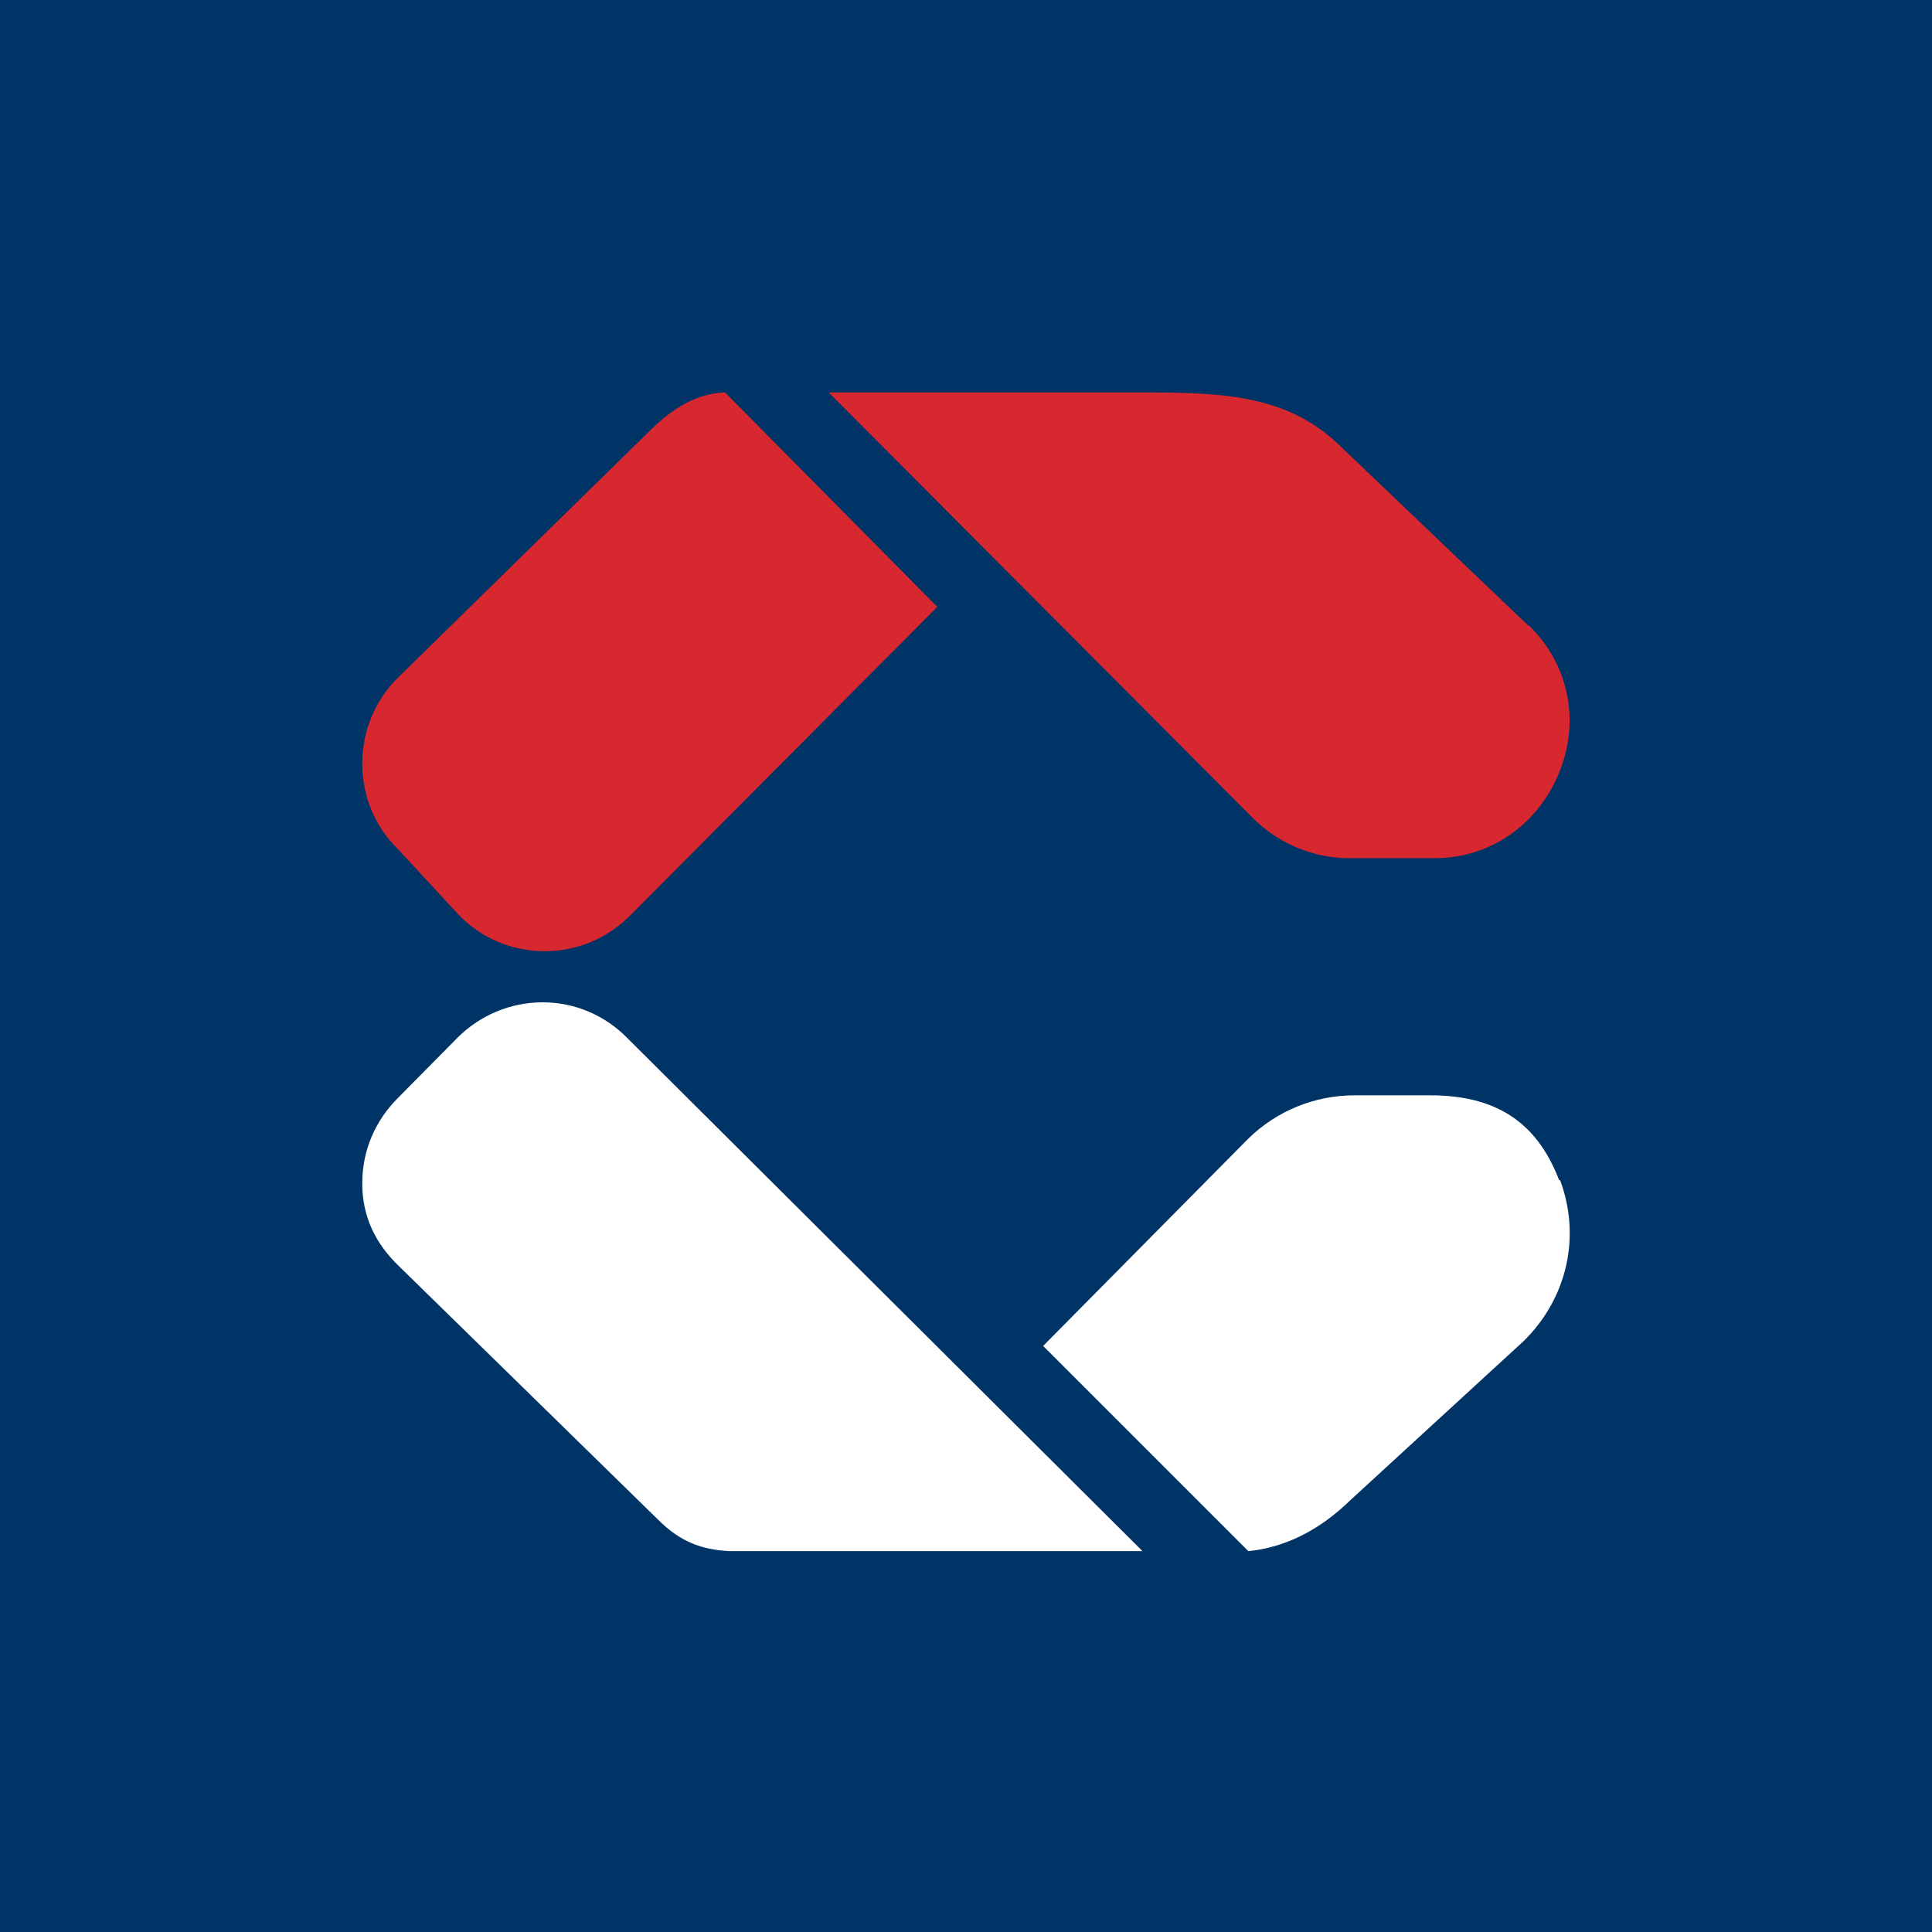
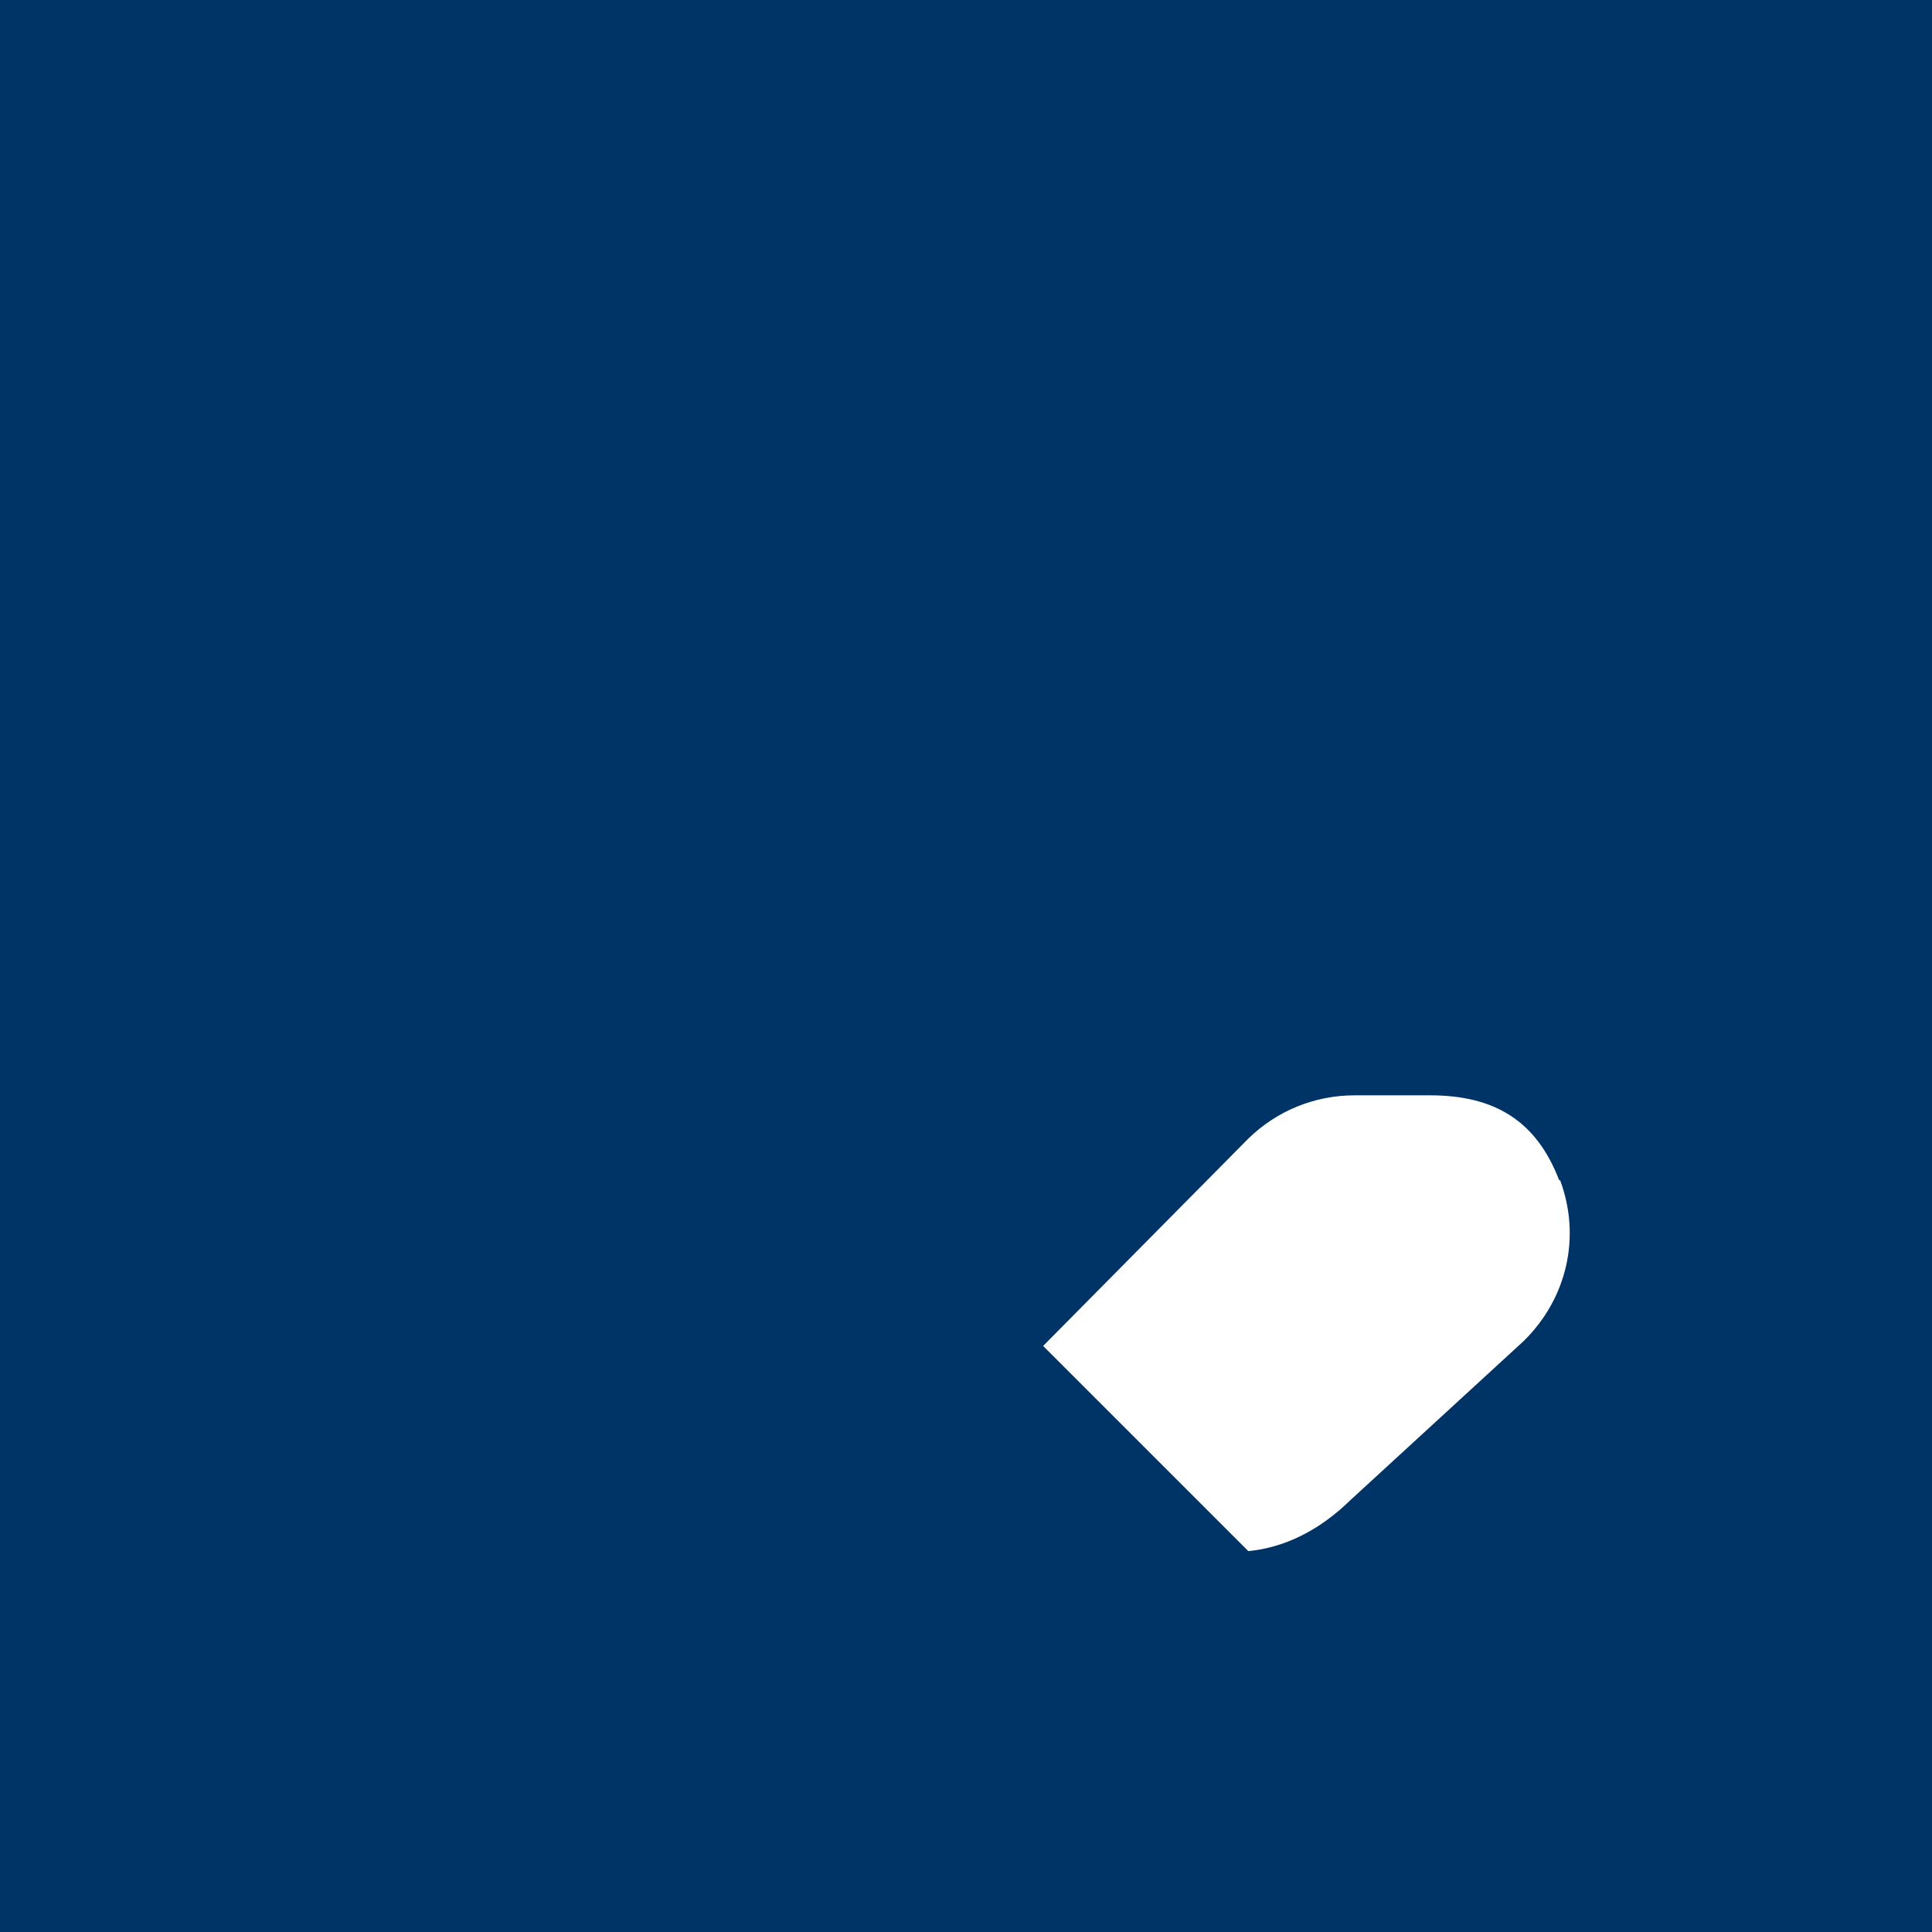
<svg xmlns="http://www.w3.org/2000/svg" width="64" height="64" viewBox="0 0 64 64" fill="none">
  <rect width="64" height="64" fill="#003366" />
-   <path d="M50.617 20.714L44.408 14.787C42.715 13.118 40.598 13 37.988 13H27.451L41.539 27.135C42.386 27.958 43.515 28.428 44.691 28.428H47.536C49.441 28.428 51.041 27.229 51.699 25.465C52.334 23.795 51.934 21.961 50.641 20.714H50.617Z" fill="#D7272F" />
  <path d="M51.653 39.106C50.9 37.131 49.513 36.284 47.373 36.284H44.88C43.539 36.284 42.292 36.801 41.352 37.718L34.555 44.586L41.352 51.383C42.551 51.266 43.704 50.701 44.738 49.69L50.477 44.421C51.912 43.01 52.382 40.964 51.676 39.083L51.653 39.106Z" fill="white" />
-   <path d="M20.796 34.402C20.044 33.626 19.032 33.203 17.974 33.203C16.916 33.203 15.904 33.626 15.152 34.379L13.176 36.378C12.423 37.131 12 38.118 12 39.2C12 40.282 12.423 41.176 13.2 41.928L21.807 50.348C22.513 51.054 23.219 51.336 24.159 51.383H37.847L20.796 34.402Z" fill="white" />
-   <path d="M23.995 13C23.054 13.047 22.301 13.517 21.572 14.223L13.2 22.431C12.423 23.184 12 24.219 12 25.3C12 26.382 12.423 27.394 13.2 28.146L15.199 30.31C15.951 31.086 16.962 31.509 18.044 31.509C19.126 31.509 20.138 31.086 20.914 30.287L31.05 20.103L24.018 13H23.995Z" fill="#D7272F" />
</svg>